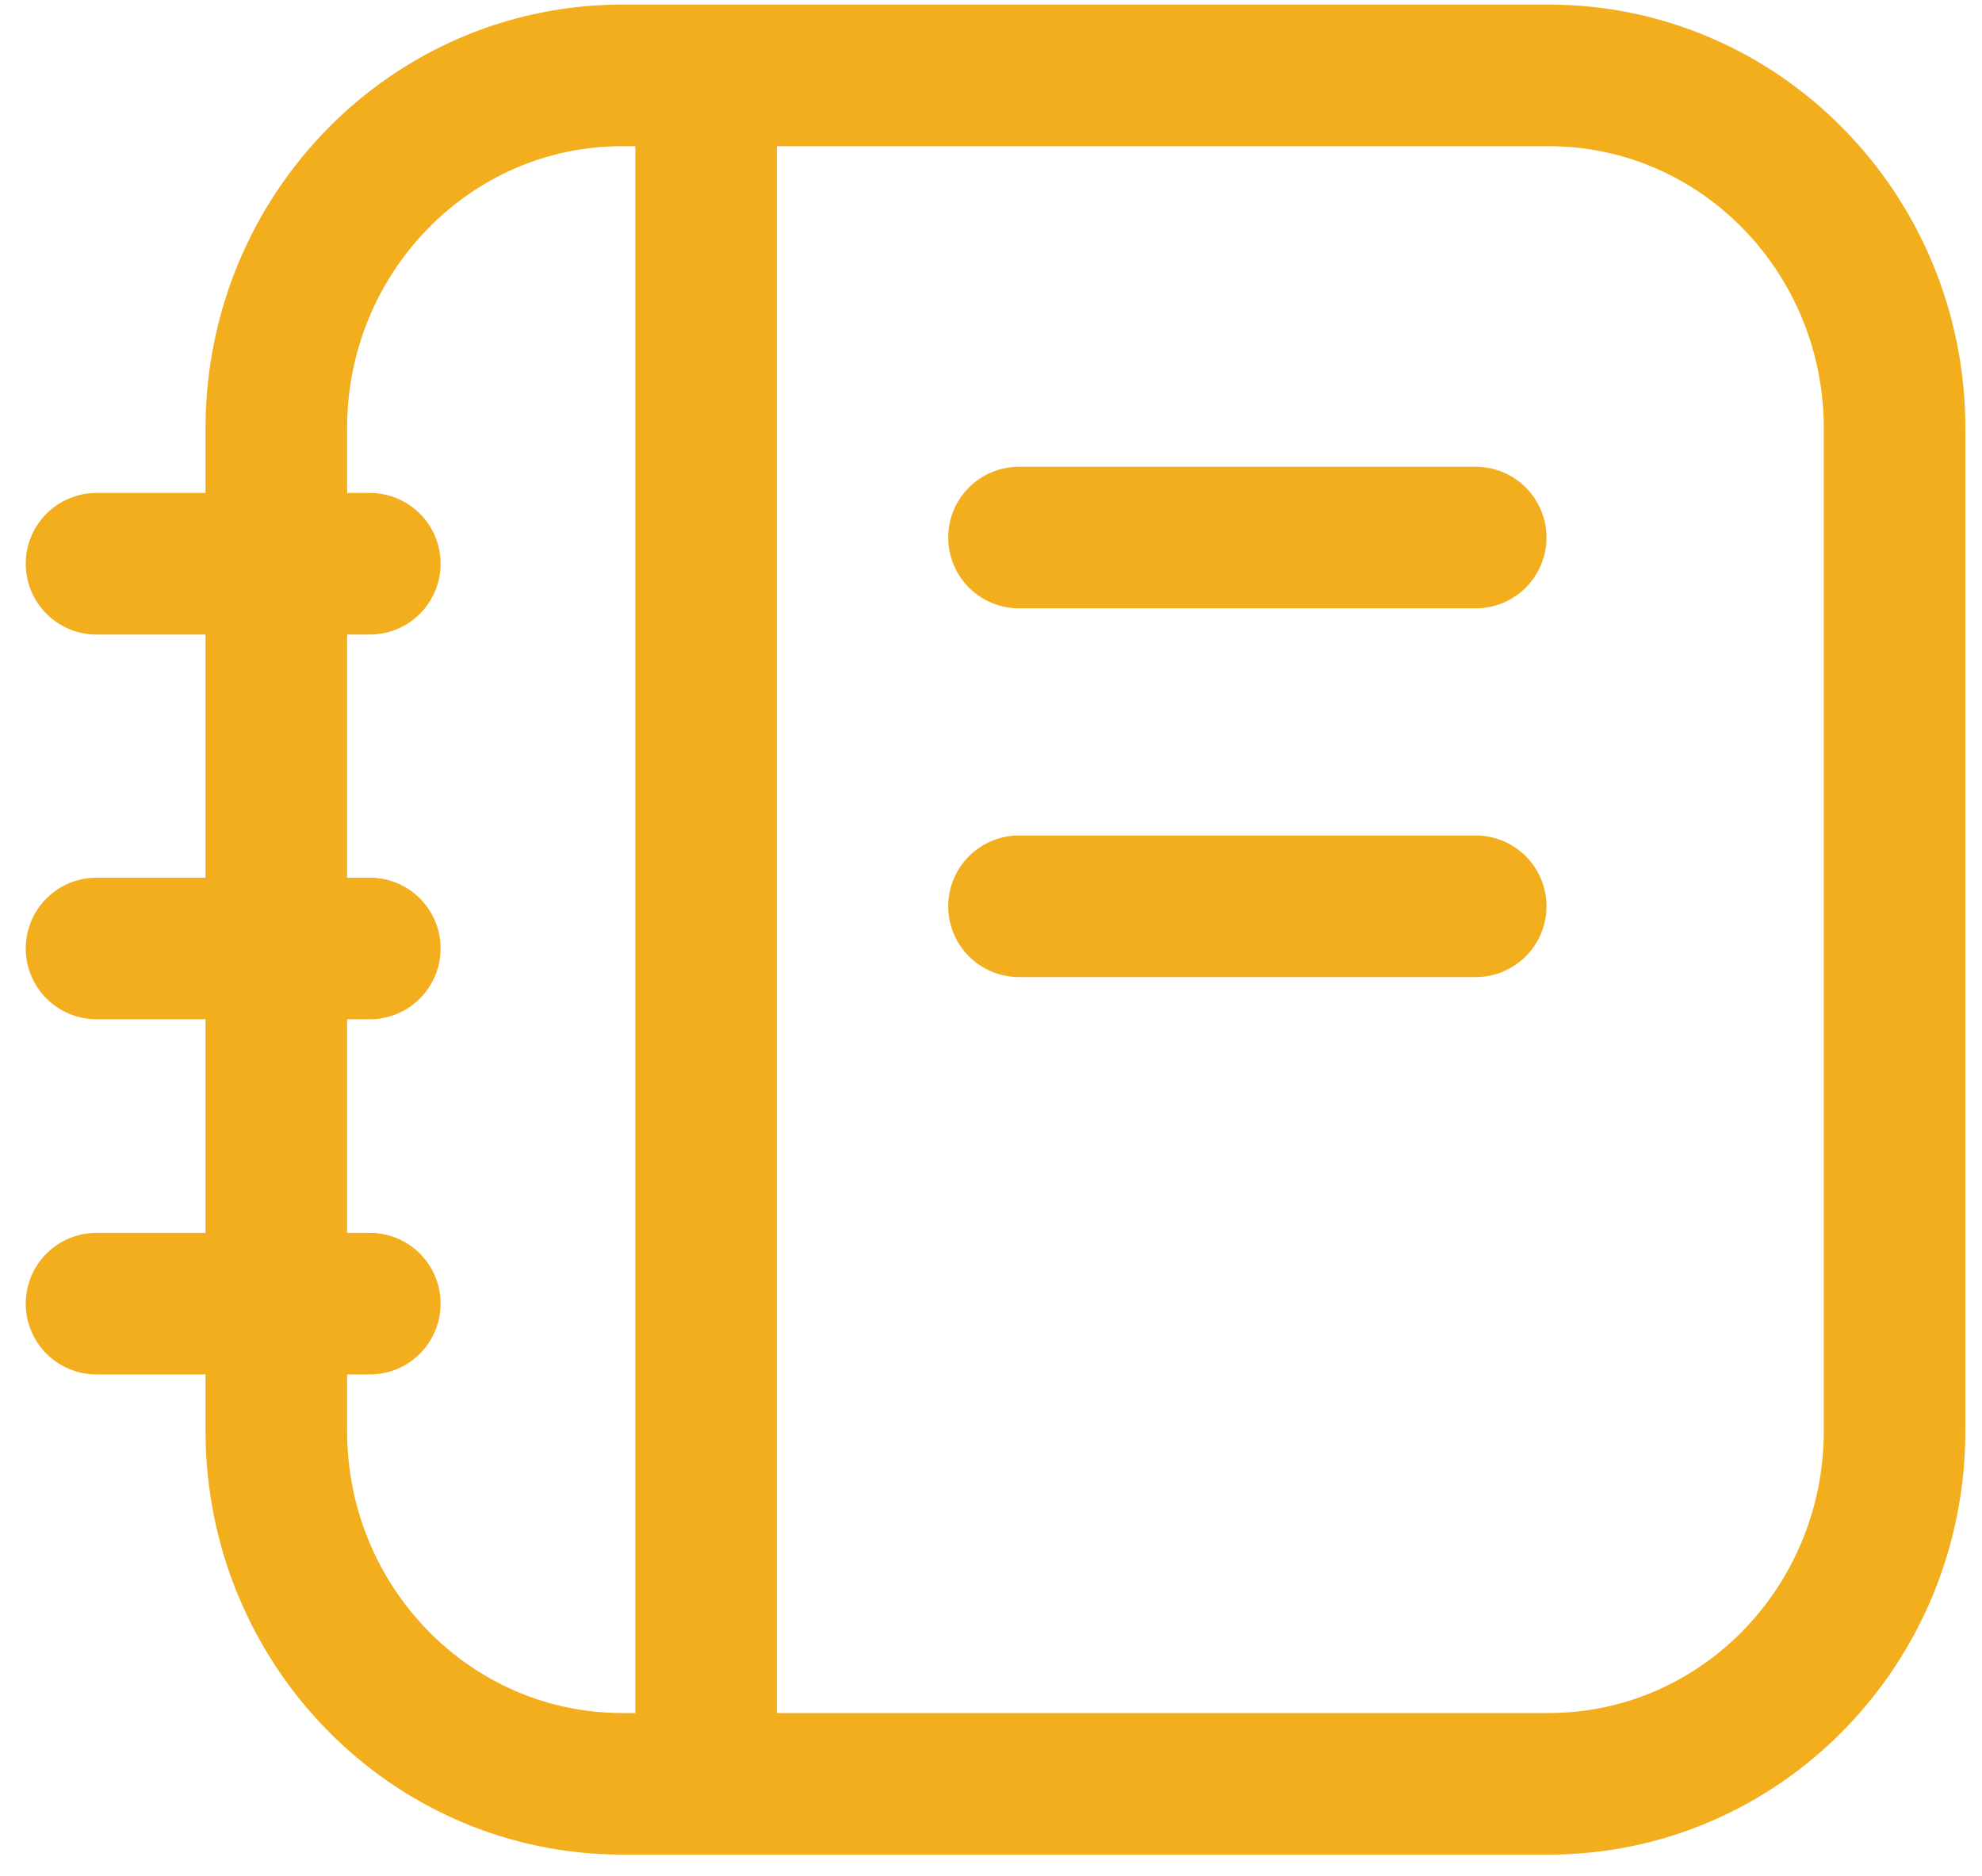
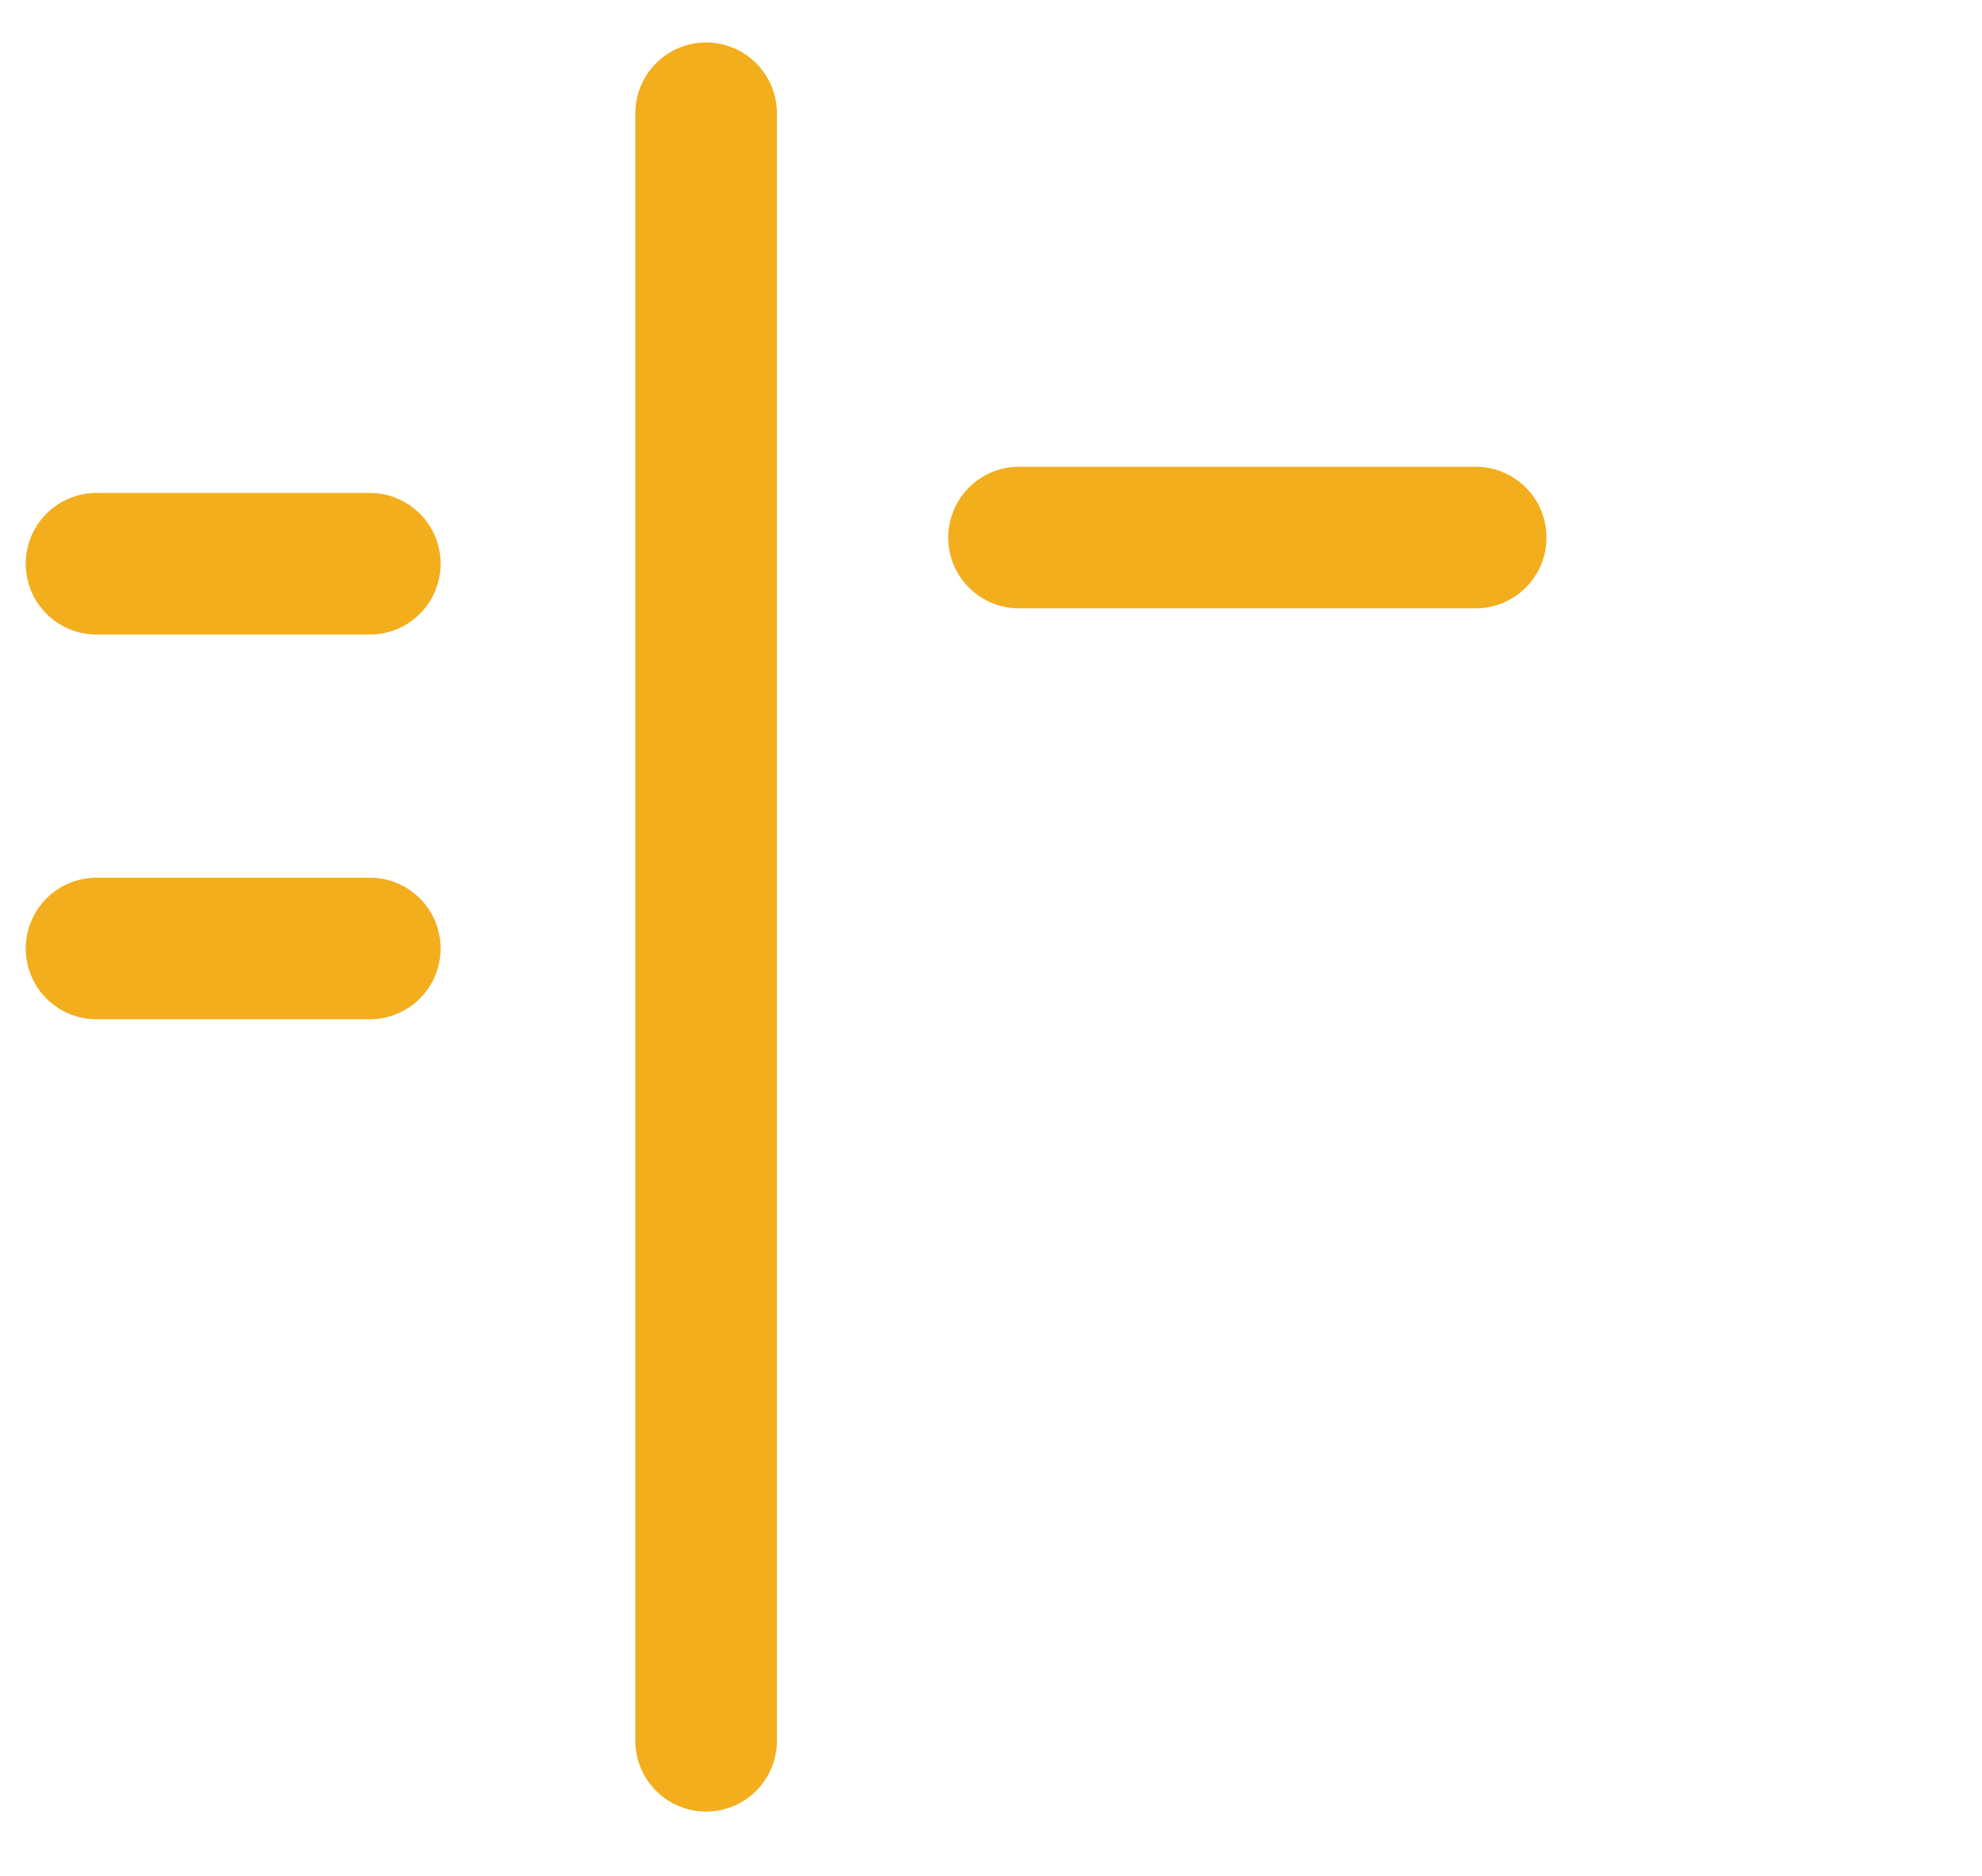
<svg xmlns="http://www.w3.org/2000/svg" width="56" height="53" viewBox="0 0 56 53" fill="none">
-   <path d="M43.759 2.13H17.578C12.181 2.13 7.807 6.595 7.807 12.103V40.422C7.807 45.929 12.181 50.394 17.578 50.394H43.759C49.156 50.394 53.53 45.929 53.53 40.422V12.103C53.53 6.595 49.156 2.13 43.759 2.13Z" stroke="#F2AE1C" stroke-width="4" stroke-linecap="round" stroke-linejoin="round" />
  <path d="M19.951 3.2V49.178" stroke="#F2AE1C" stroke-width="4" stroke-linecap="round" stroke-linejoin="round" />
  <path d="M28.791 15.186H41.695" stroke="#F2AE1C" stroke-width="4" stroke-linecap="round" stroke-linejoin="round" />
-   <path d="M28.791 25.603H41.695" stroke="#F2AE1C" stroke-width="4" stroke-linecap="round" stroke-linejoin="round" />
  <path d="M2.727 15.926H10.449" stroke="#F2AE1C" stroke-width="4" stroke-linecap="round" stroke-linejoin="round" />
  <path d="M2.727 26.795H10.449" stroke="#F2AE1C" stroke-width="4" stroke-linecap="round" stroke-linejoin="round" />
-   <path d="M2.727 36.829H10.449" stroke="#F2AE1C" stroke-width="4" stroke-linecap="round" stroke-linejoin="round" />
</svg>